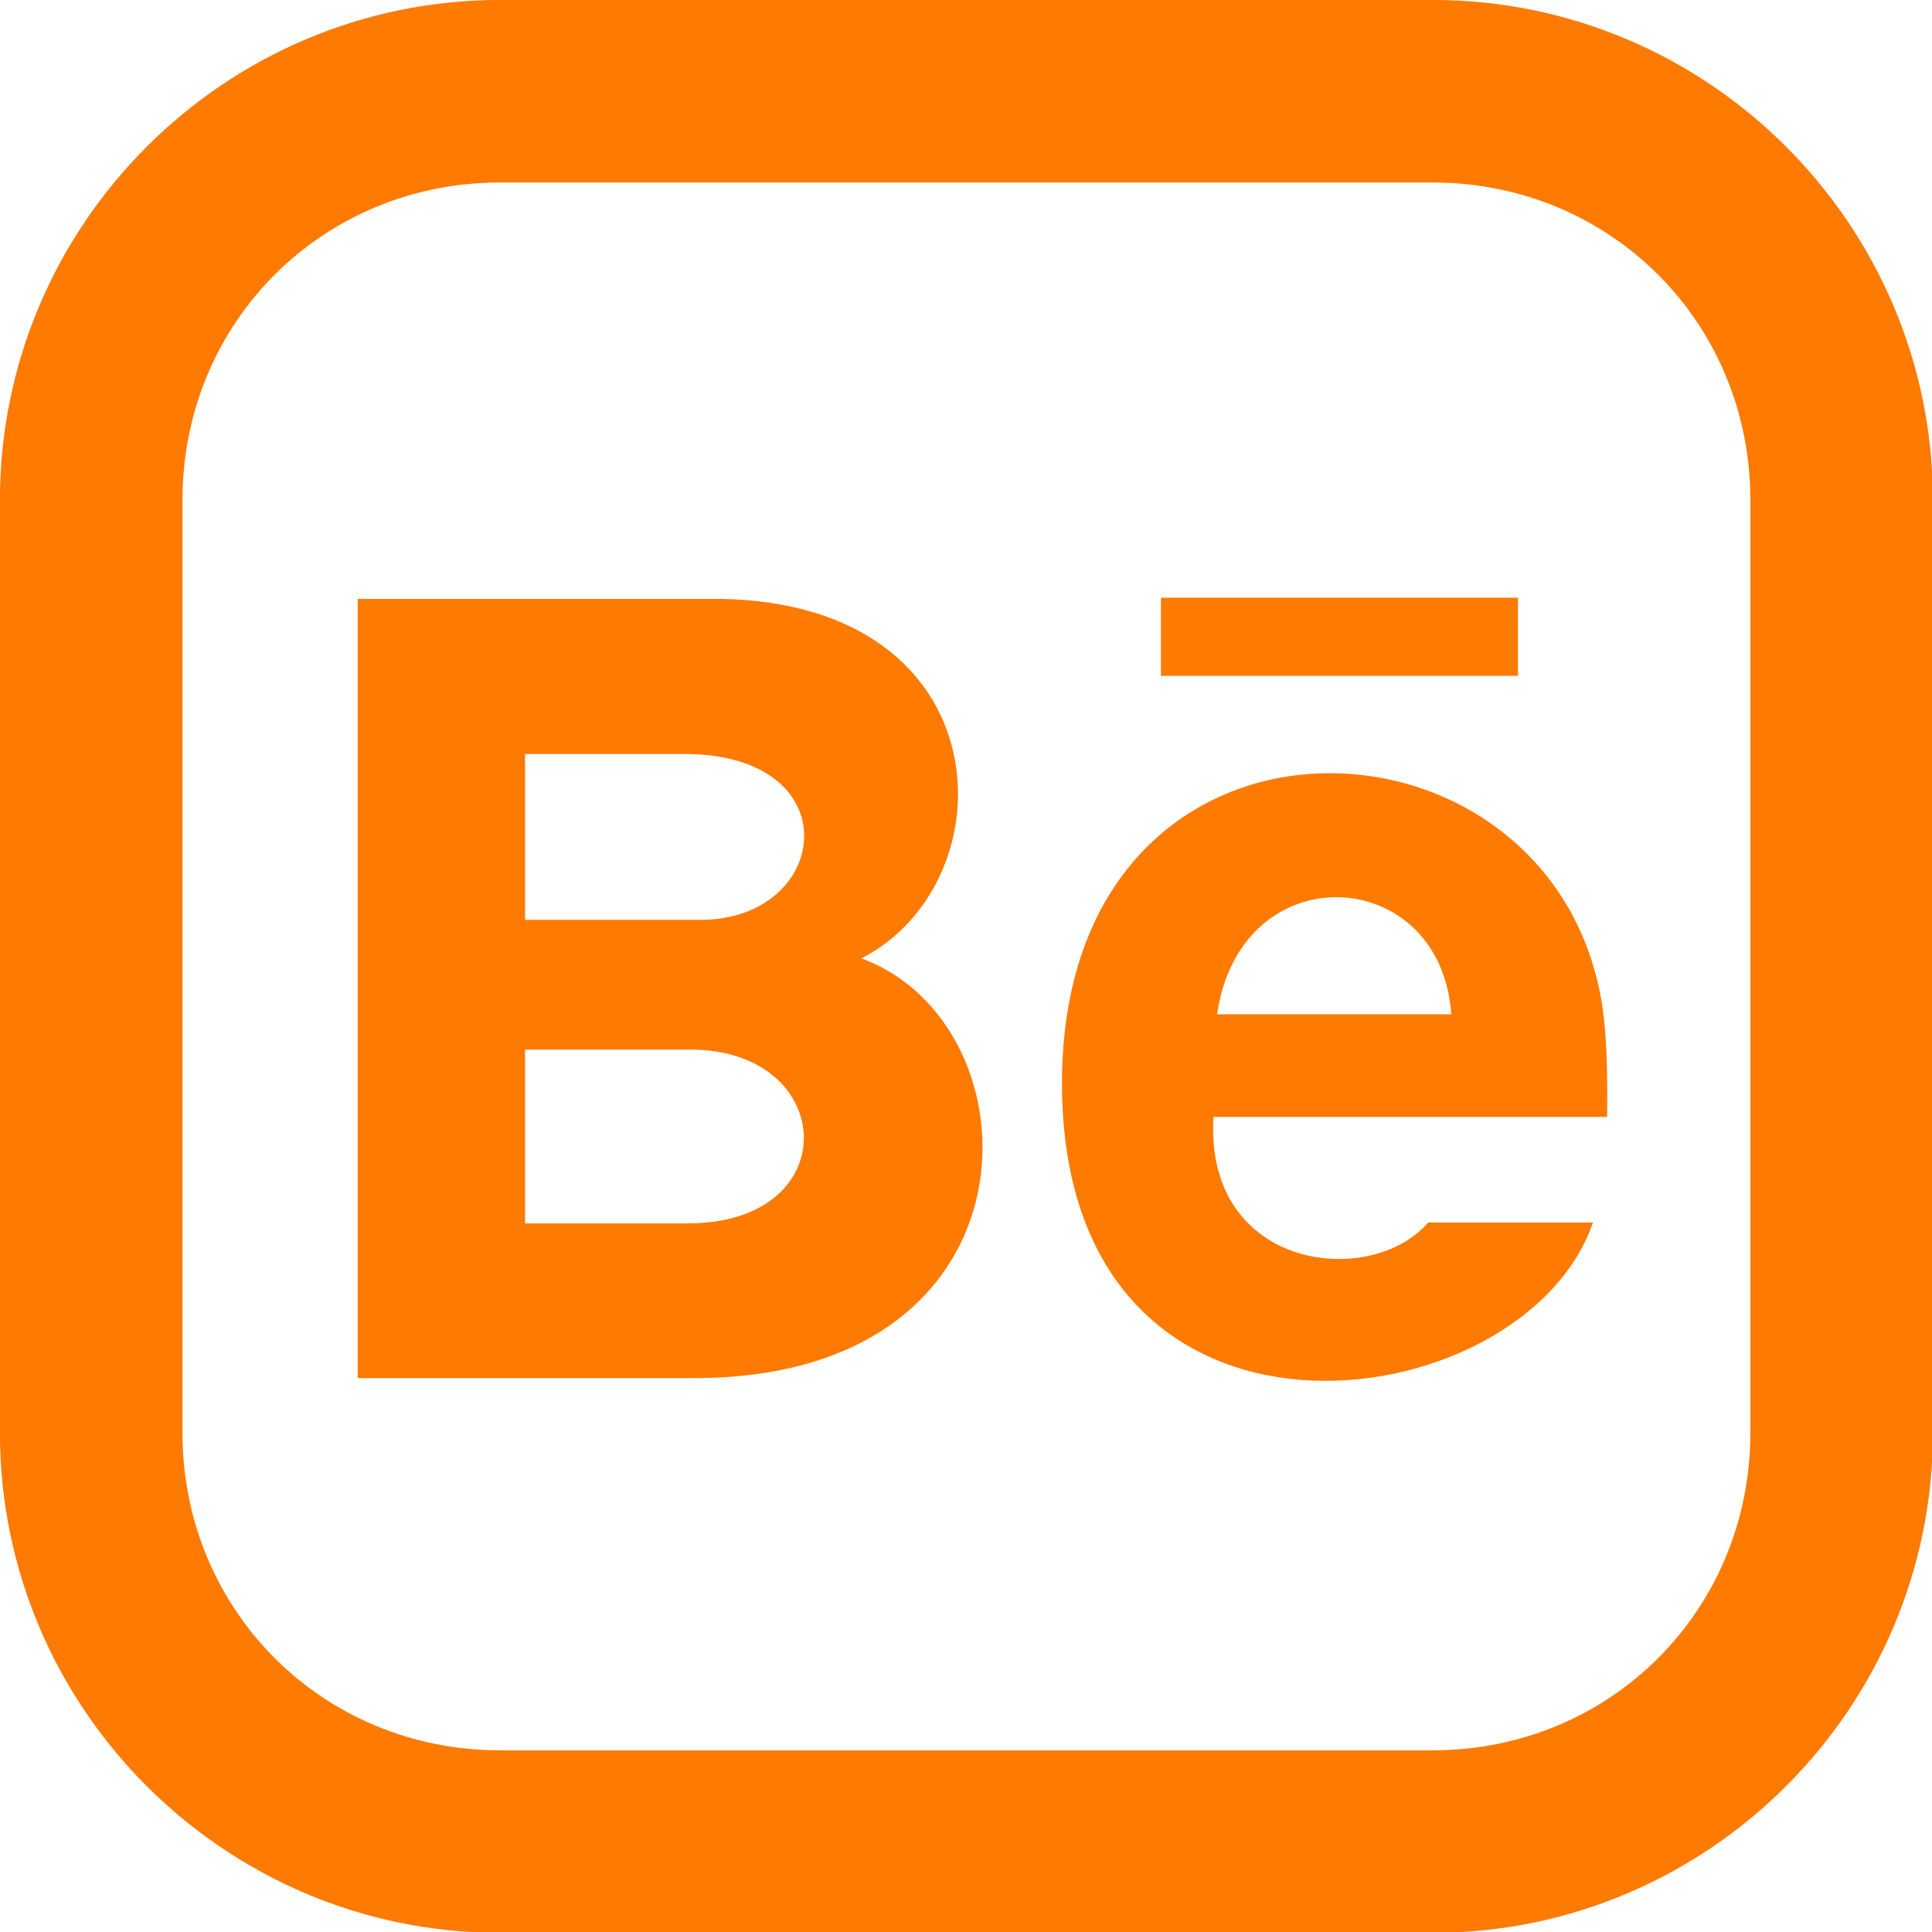
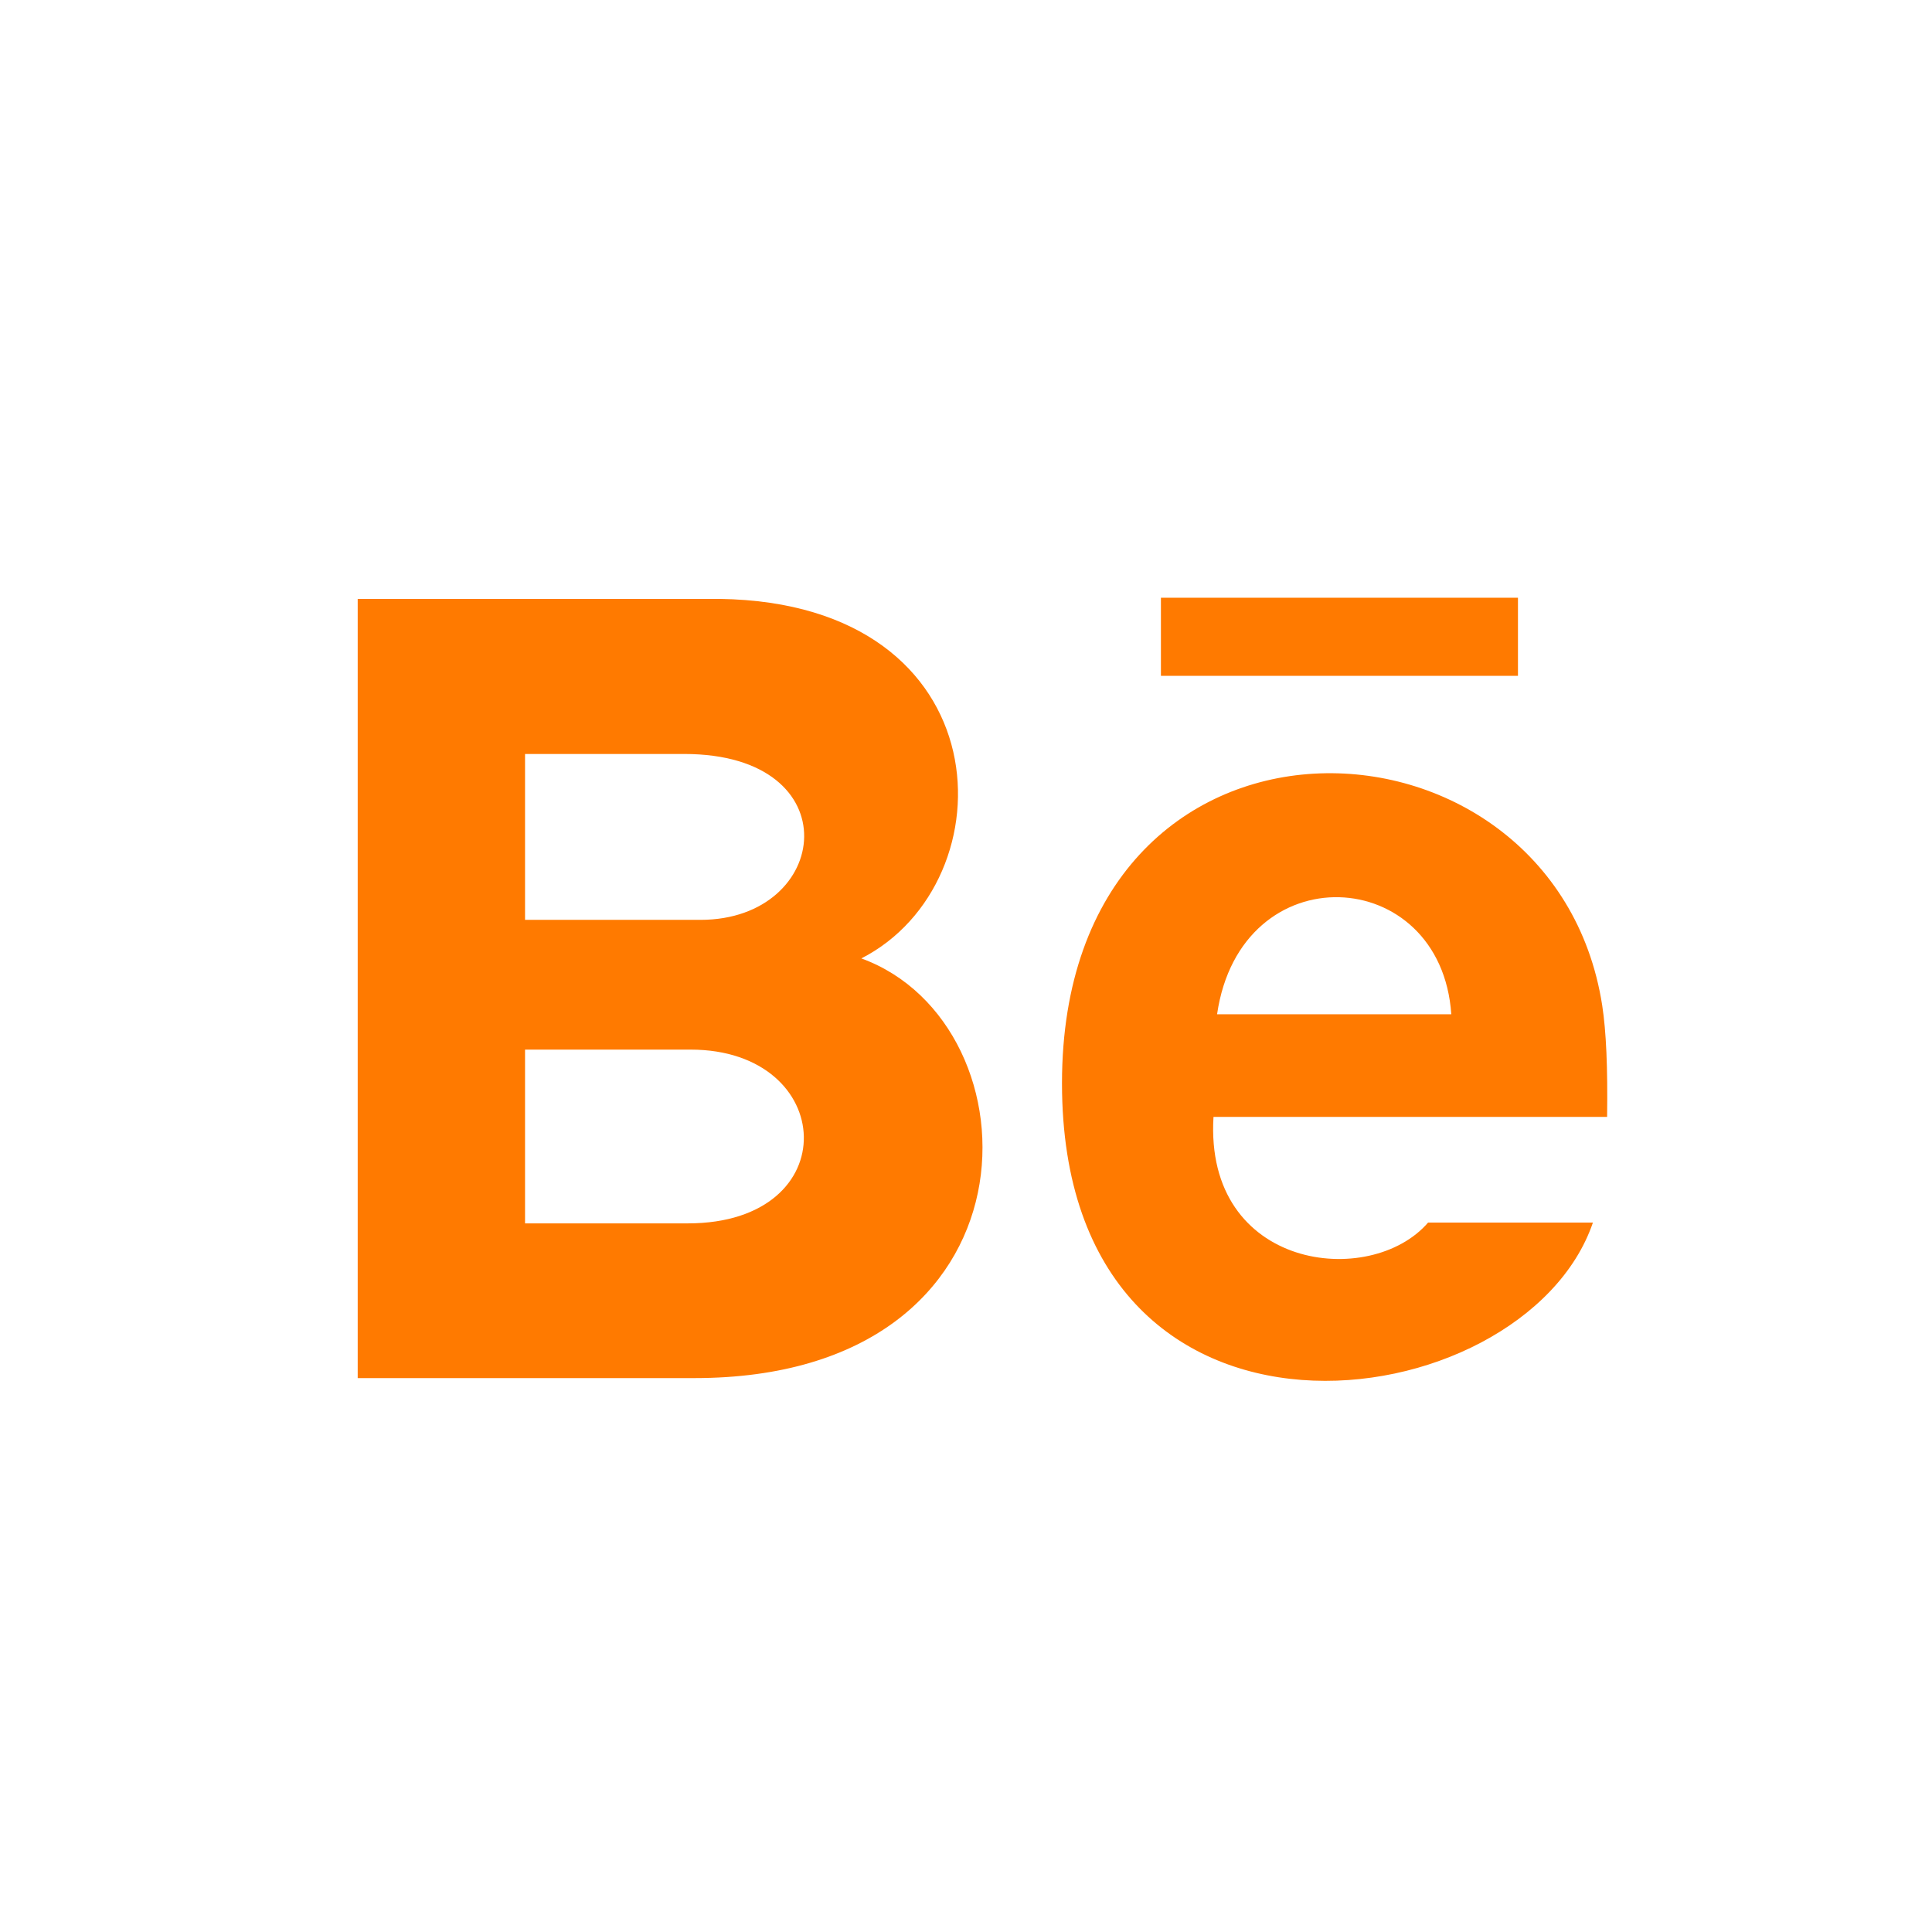
<svg xmlns="http://www.w3.org/2000/svg" width="24" height="24" viewBox="0 0 24 24" version="1.1" id="svg1">
  <defs id="defs1" />
  <g id="g1" style="fill:#FF7A00;fill-opacity:1">
    <g id="g2" transform="matrix(0.907,0,0,0.907,1.532,1.507)" style="fill:#FF7A00;fill-opacity:1">
-       <path style="color:#000000;fill:#FF7A00;fill-opacity:1;stroke-linecap:square;-inkscape-stroke:none" d="m 5.16,-1.662 c -3.773,0 -6.85,3.076 -6.85,6.85 v 12.773 c 0,3.773 3.076,6.85 6.85,6.85 H 17.934 c 3.773,0 6.85,-3.076 6.85,-6.85 V 5.188 c 0,-3.773 -3.076,-6.85 -6.85,-6.85 z m 0,2.5 H 17.934 c 2.432,0 4.35,1.918 4.35,4.35 v 12.773 c 0,2.432 -1.918,4.35 -4.35,4.35 H 5.16 c -2.432,0 -4.35,-1.918 -4.35,-4.35 V 5.188 c 0,-2.432 1.918,-4.35 4.35,-4.35 z" id="rect1" />
      <path d="M 19.101,7.595 H 14.211 V 6.525 h 4.89 z m 1.027,7.487 c -0.941,2.76 -7.272,3.626 -7.272,-1.907 0,-5.602 6.733,-5.35 7.399,-1.066 0.055,0.361 0.076,0.847 0.067,1.527 h -5.391 c -0.127,2.096 2.151,2.362 2.939,1.447 H 20.128 Z M 14.98,12.23 h 3.208 c -0.141,-2.062 -2.885,-2.213 -3.208,0 z M 7.819,17.213 H 3.21 V 6.541 h 4.958 c 3.904,0.057 3.979,3.882 1.94,4.924 2.468,0.898 2.55,5.748 -2.288,5.748 z M 5.502,10.937 h 2.402 c 1.79,0 2.073,-2.272 -0.222,-2.272 h -2.18 z m 2.266,1.777 h -2.266 v 2.38 h 2.23 c 2.178,-0.001 2.045,-2.38 0.037,-2.38 z" id="path1" style="fill:#FF7A00;fill-opacity:1;stroke-width:1.222" />
    </g>
  </g>
</svg>